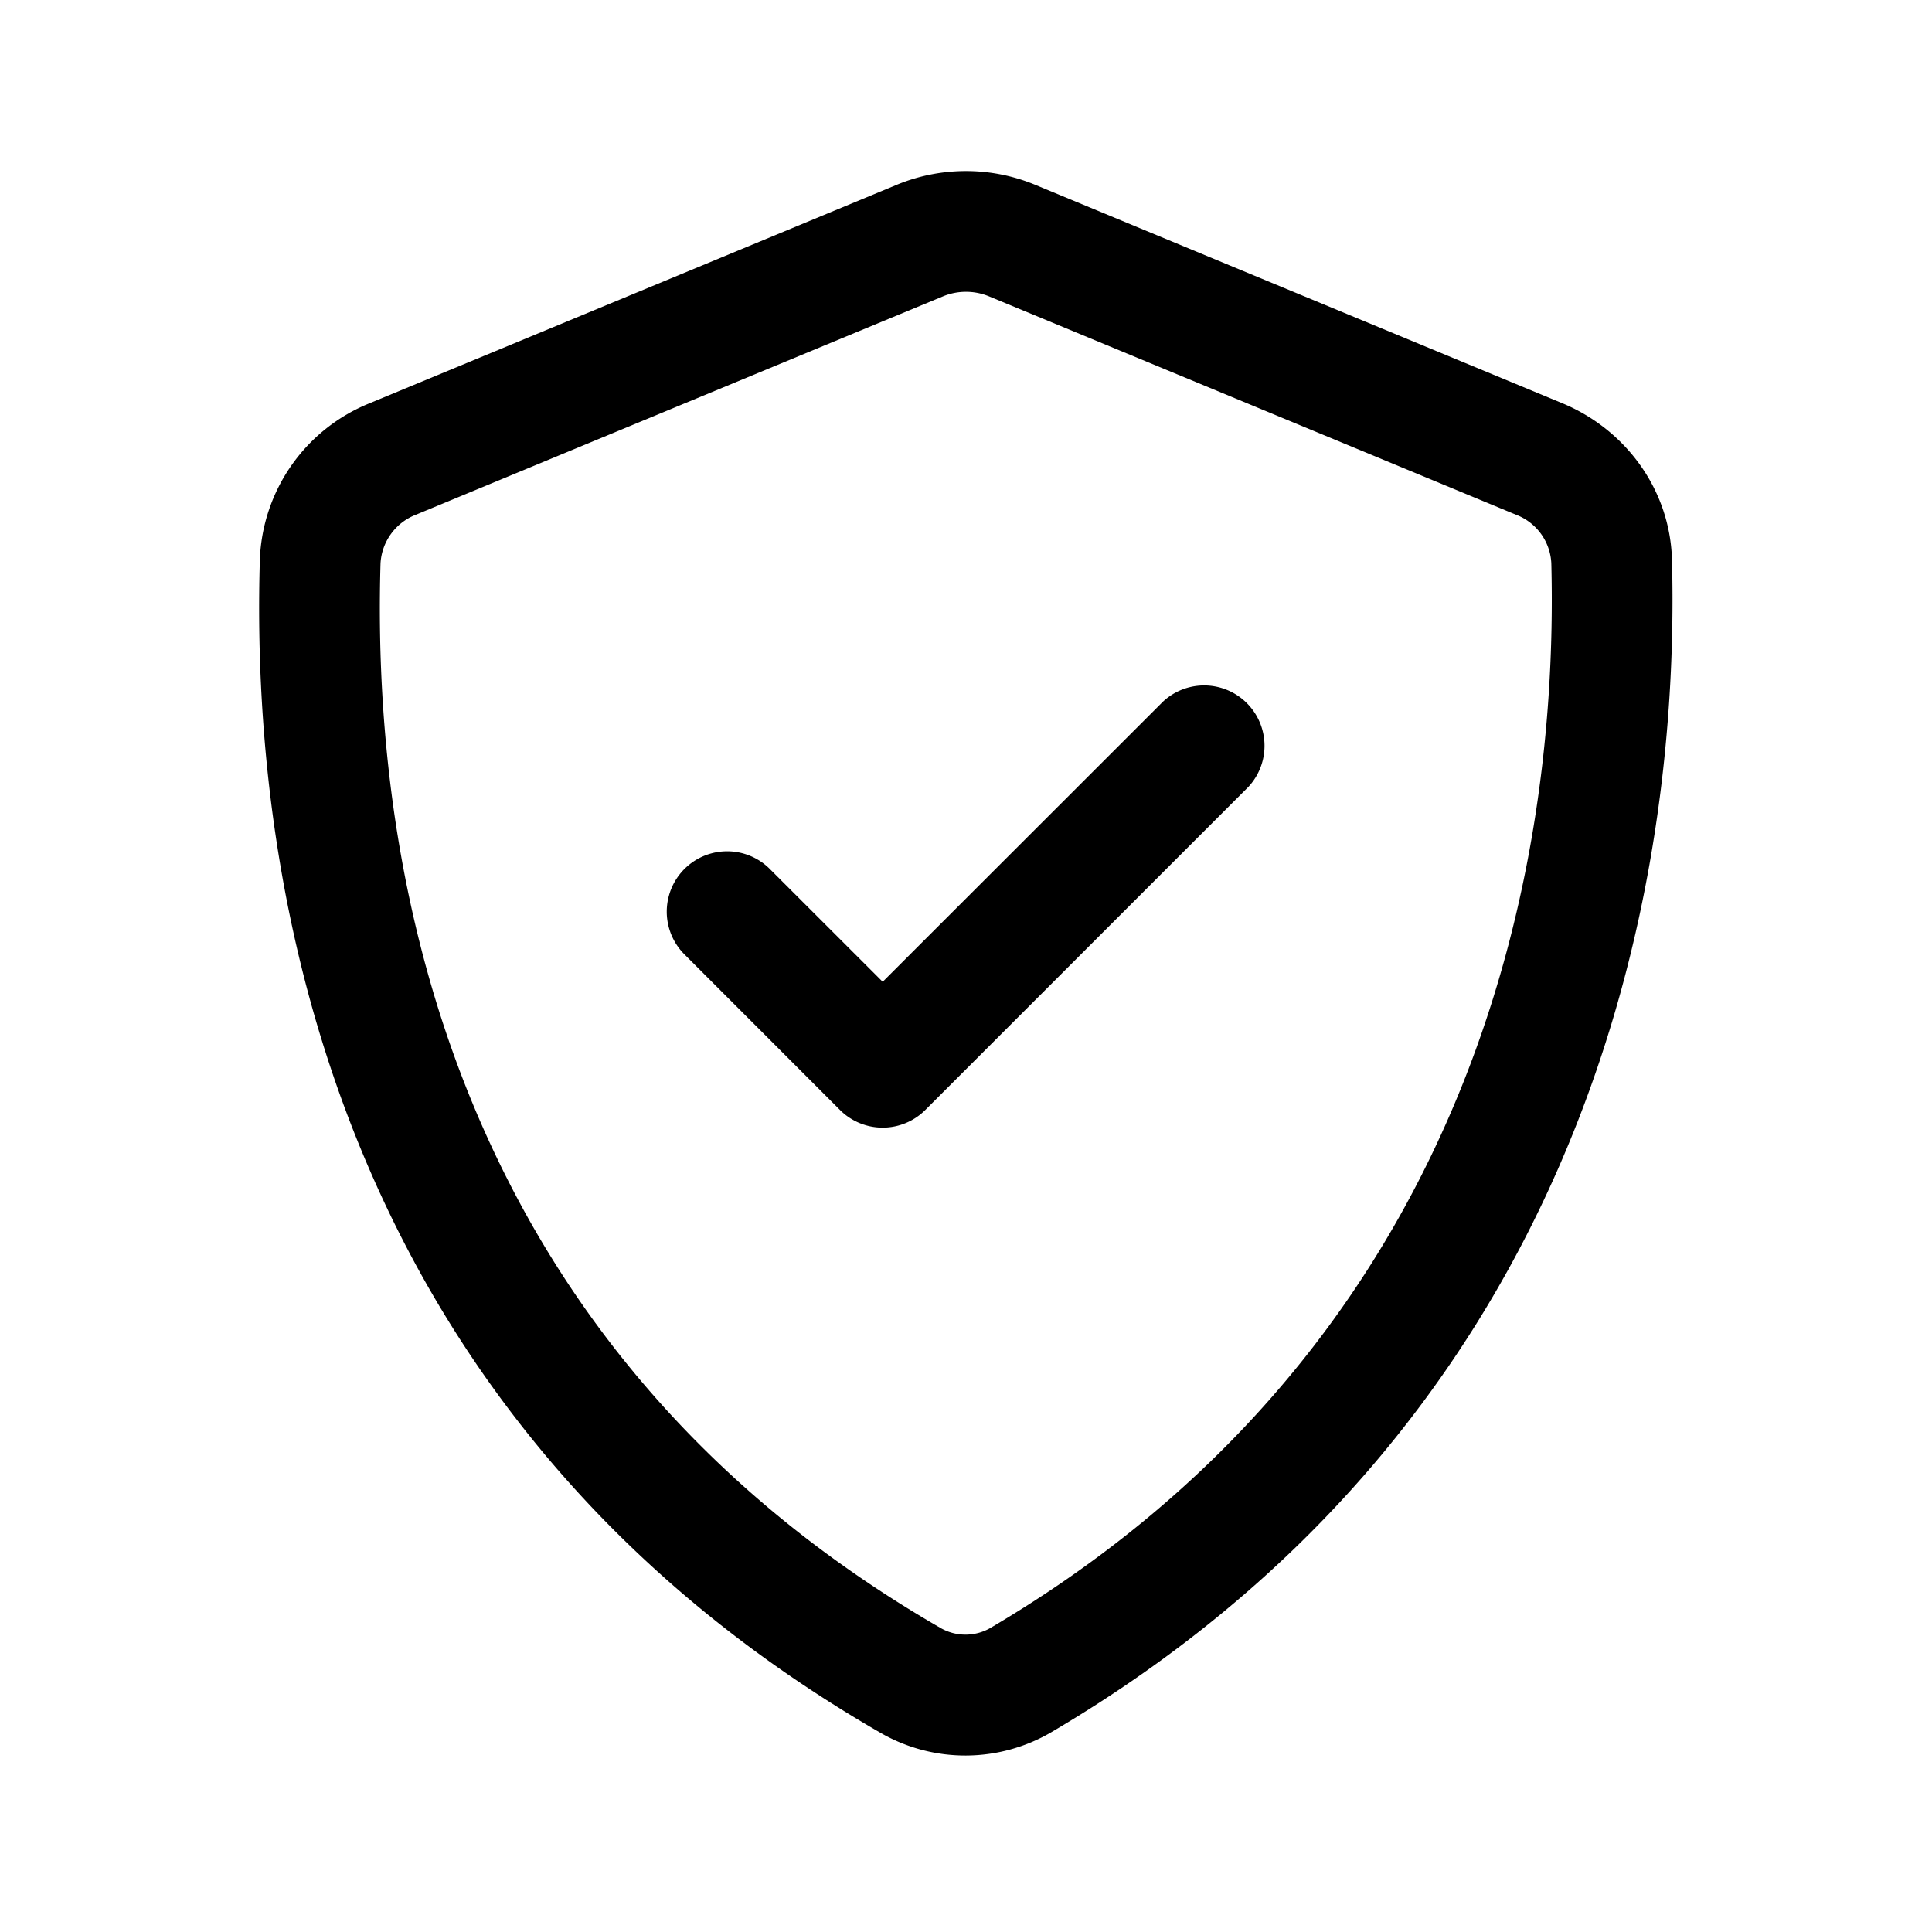
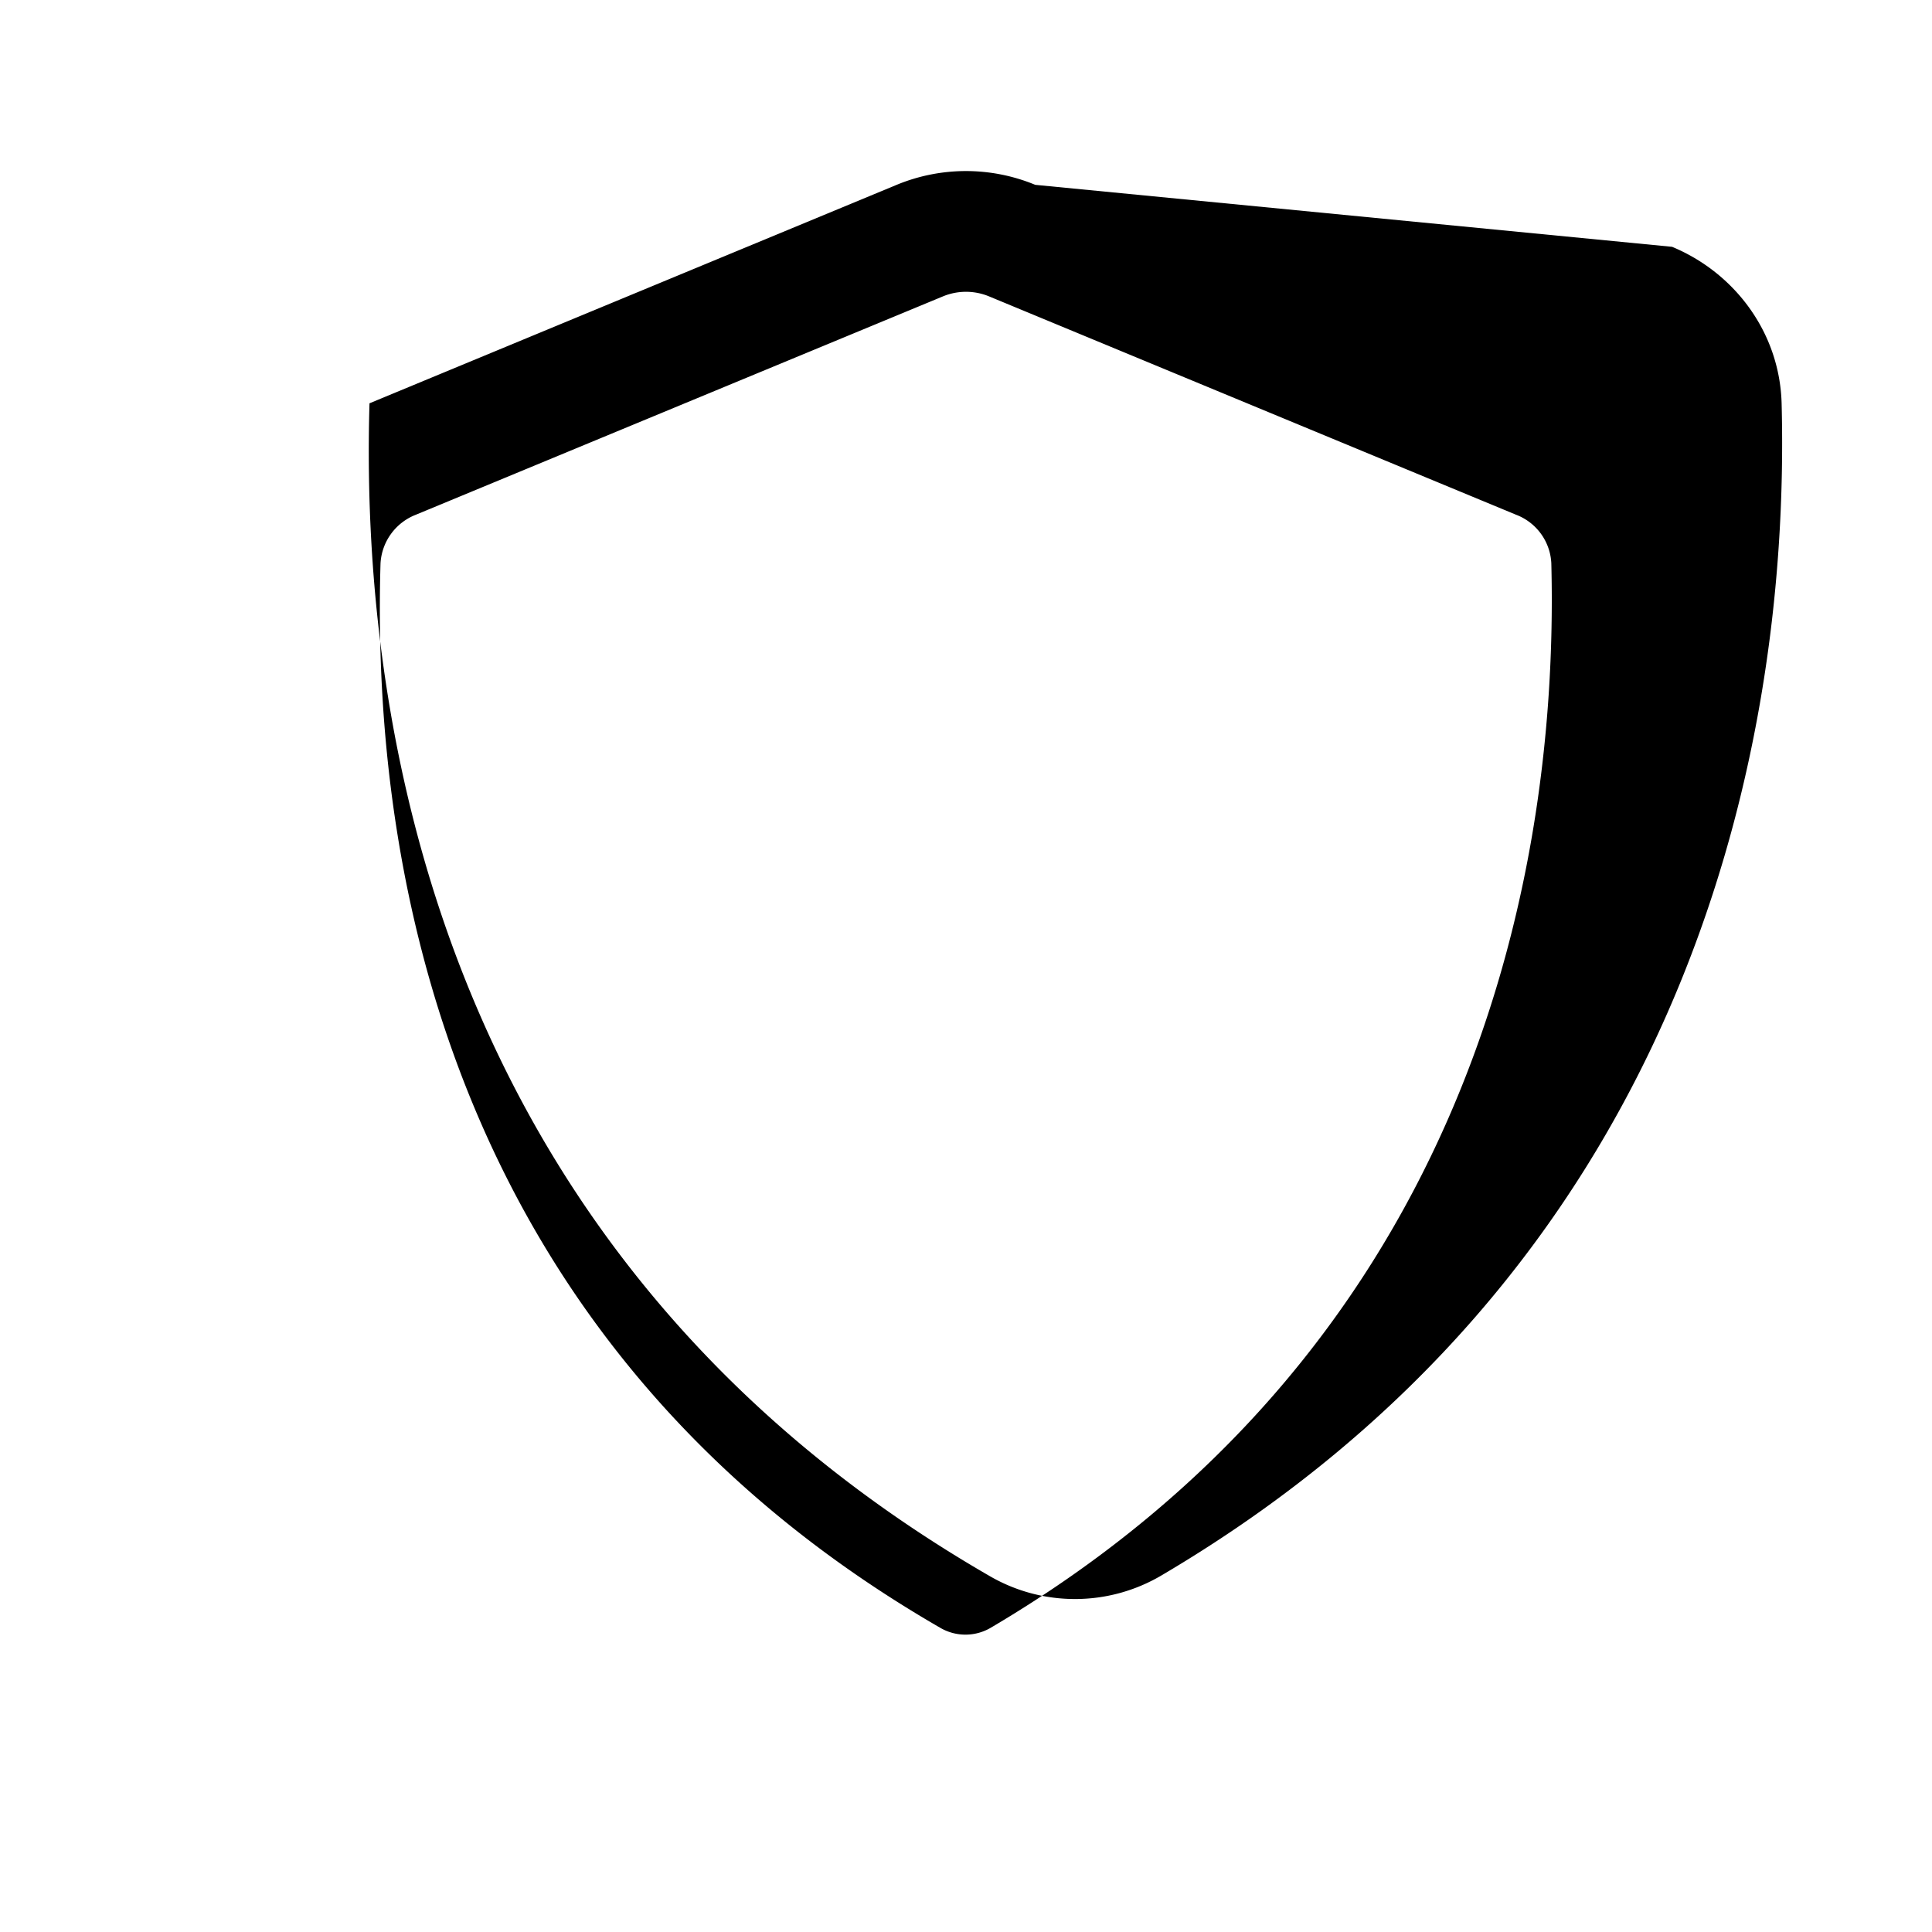
<svg xmlns="http://www.w3.org/2000/svg" width="512" height="512" viewBox="0 0 24 24">
-   <path fill="currentColor" d="M15.507 9.776a.75.75 0 0 0-1.06-1.06l-3.482 3.48l-1.411-1.41a.75.75 0 0 0-1.061 1.06l1.941 1.942a.75.75 0 0 0 1.061 0z" />
-   <path fill="currentColor" fill-rule="evenodd" d="M12.86 2.296a2.25 2.25 0 0 0-1.721 0L4.59 5.01a2.18 2.18 0 0 0-1.362 1.944c-.134 4.54 1.204 10.818 7.707 14.57c.66.382 1.475.378 2.132-.01c6.363-3.75 7.82-10.012 7.703-14.557c-.023-.883-.585-1.625-1.361-1.947zm-1.147 1.386a.75.75 0 0 1 .574 0l6.548 2.713a.68.68 0 0 1 .436.6c.108 4.228-1.24 9.852-6.966 13.227a.62.62 0 0 1-.62.002c-5.843-3.371-7.083-8.988-6.958-13.227a.69.69 0 0 1 .437-.602z" clip-rule="evenodd" />
+   <path fill="currentColor" fill-rule="evenodd" d="M12.86 2.296a2.25 2.25 0 0 0-1.721 0L4.59 5.01c-.134 4.54 1.204 10.818 7.707 14.57c.66.382 1.475.378 2.132-.01c6.363-3.75 7.82-10.012 7.703-14.557c-.023-.883-.585-1.625-1.361-1.947zm-1.147 1.386a.75.75 0 0 1 .574 0l6.548 2.713a.68.68 0 0 1 .436.6c.108 4.228-1.24 9.852-6.966 13.227a.62.62 0 0 1-.62.002c-5.843-3.371-7.083-8.988-6.958-13.227a.69.69 0 0 1 .437-.602z" clip-rule="evenodd" />
</svg>